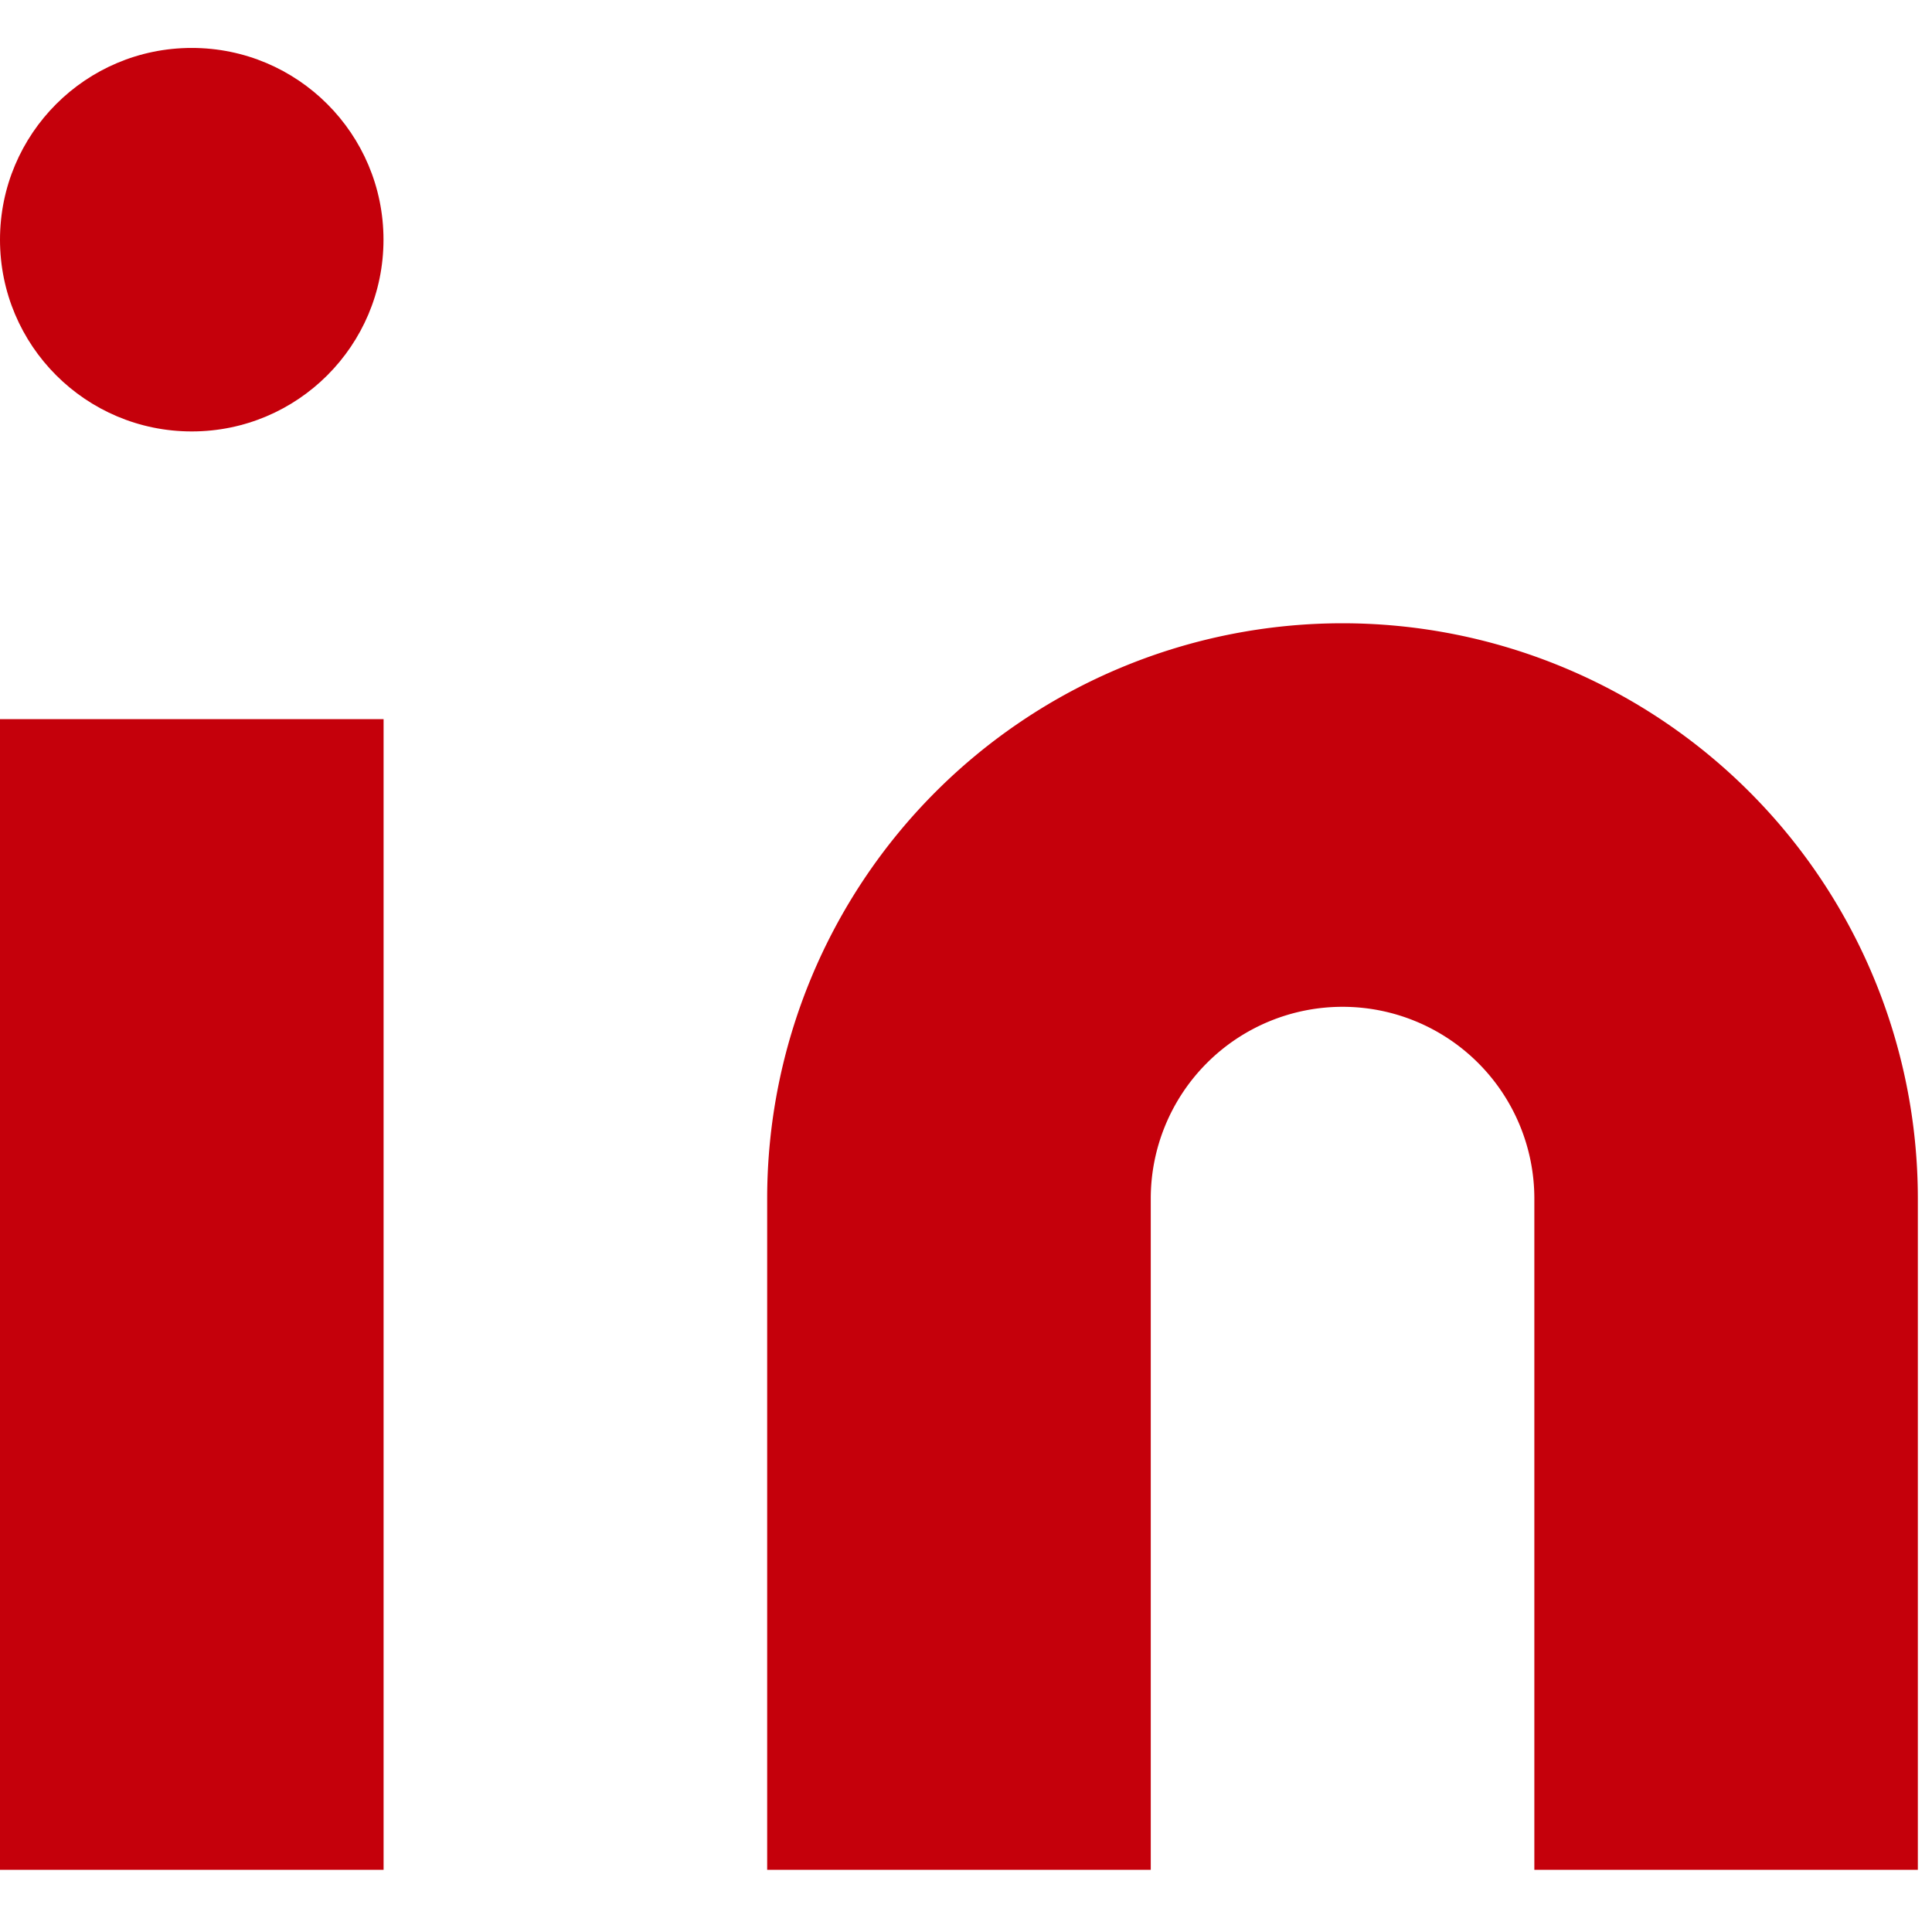
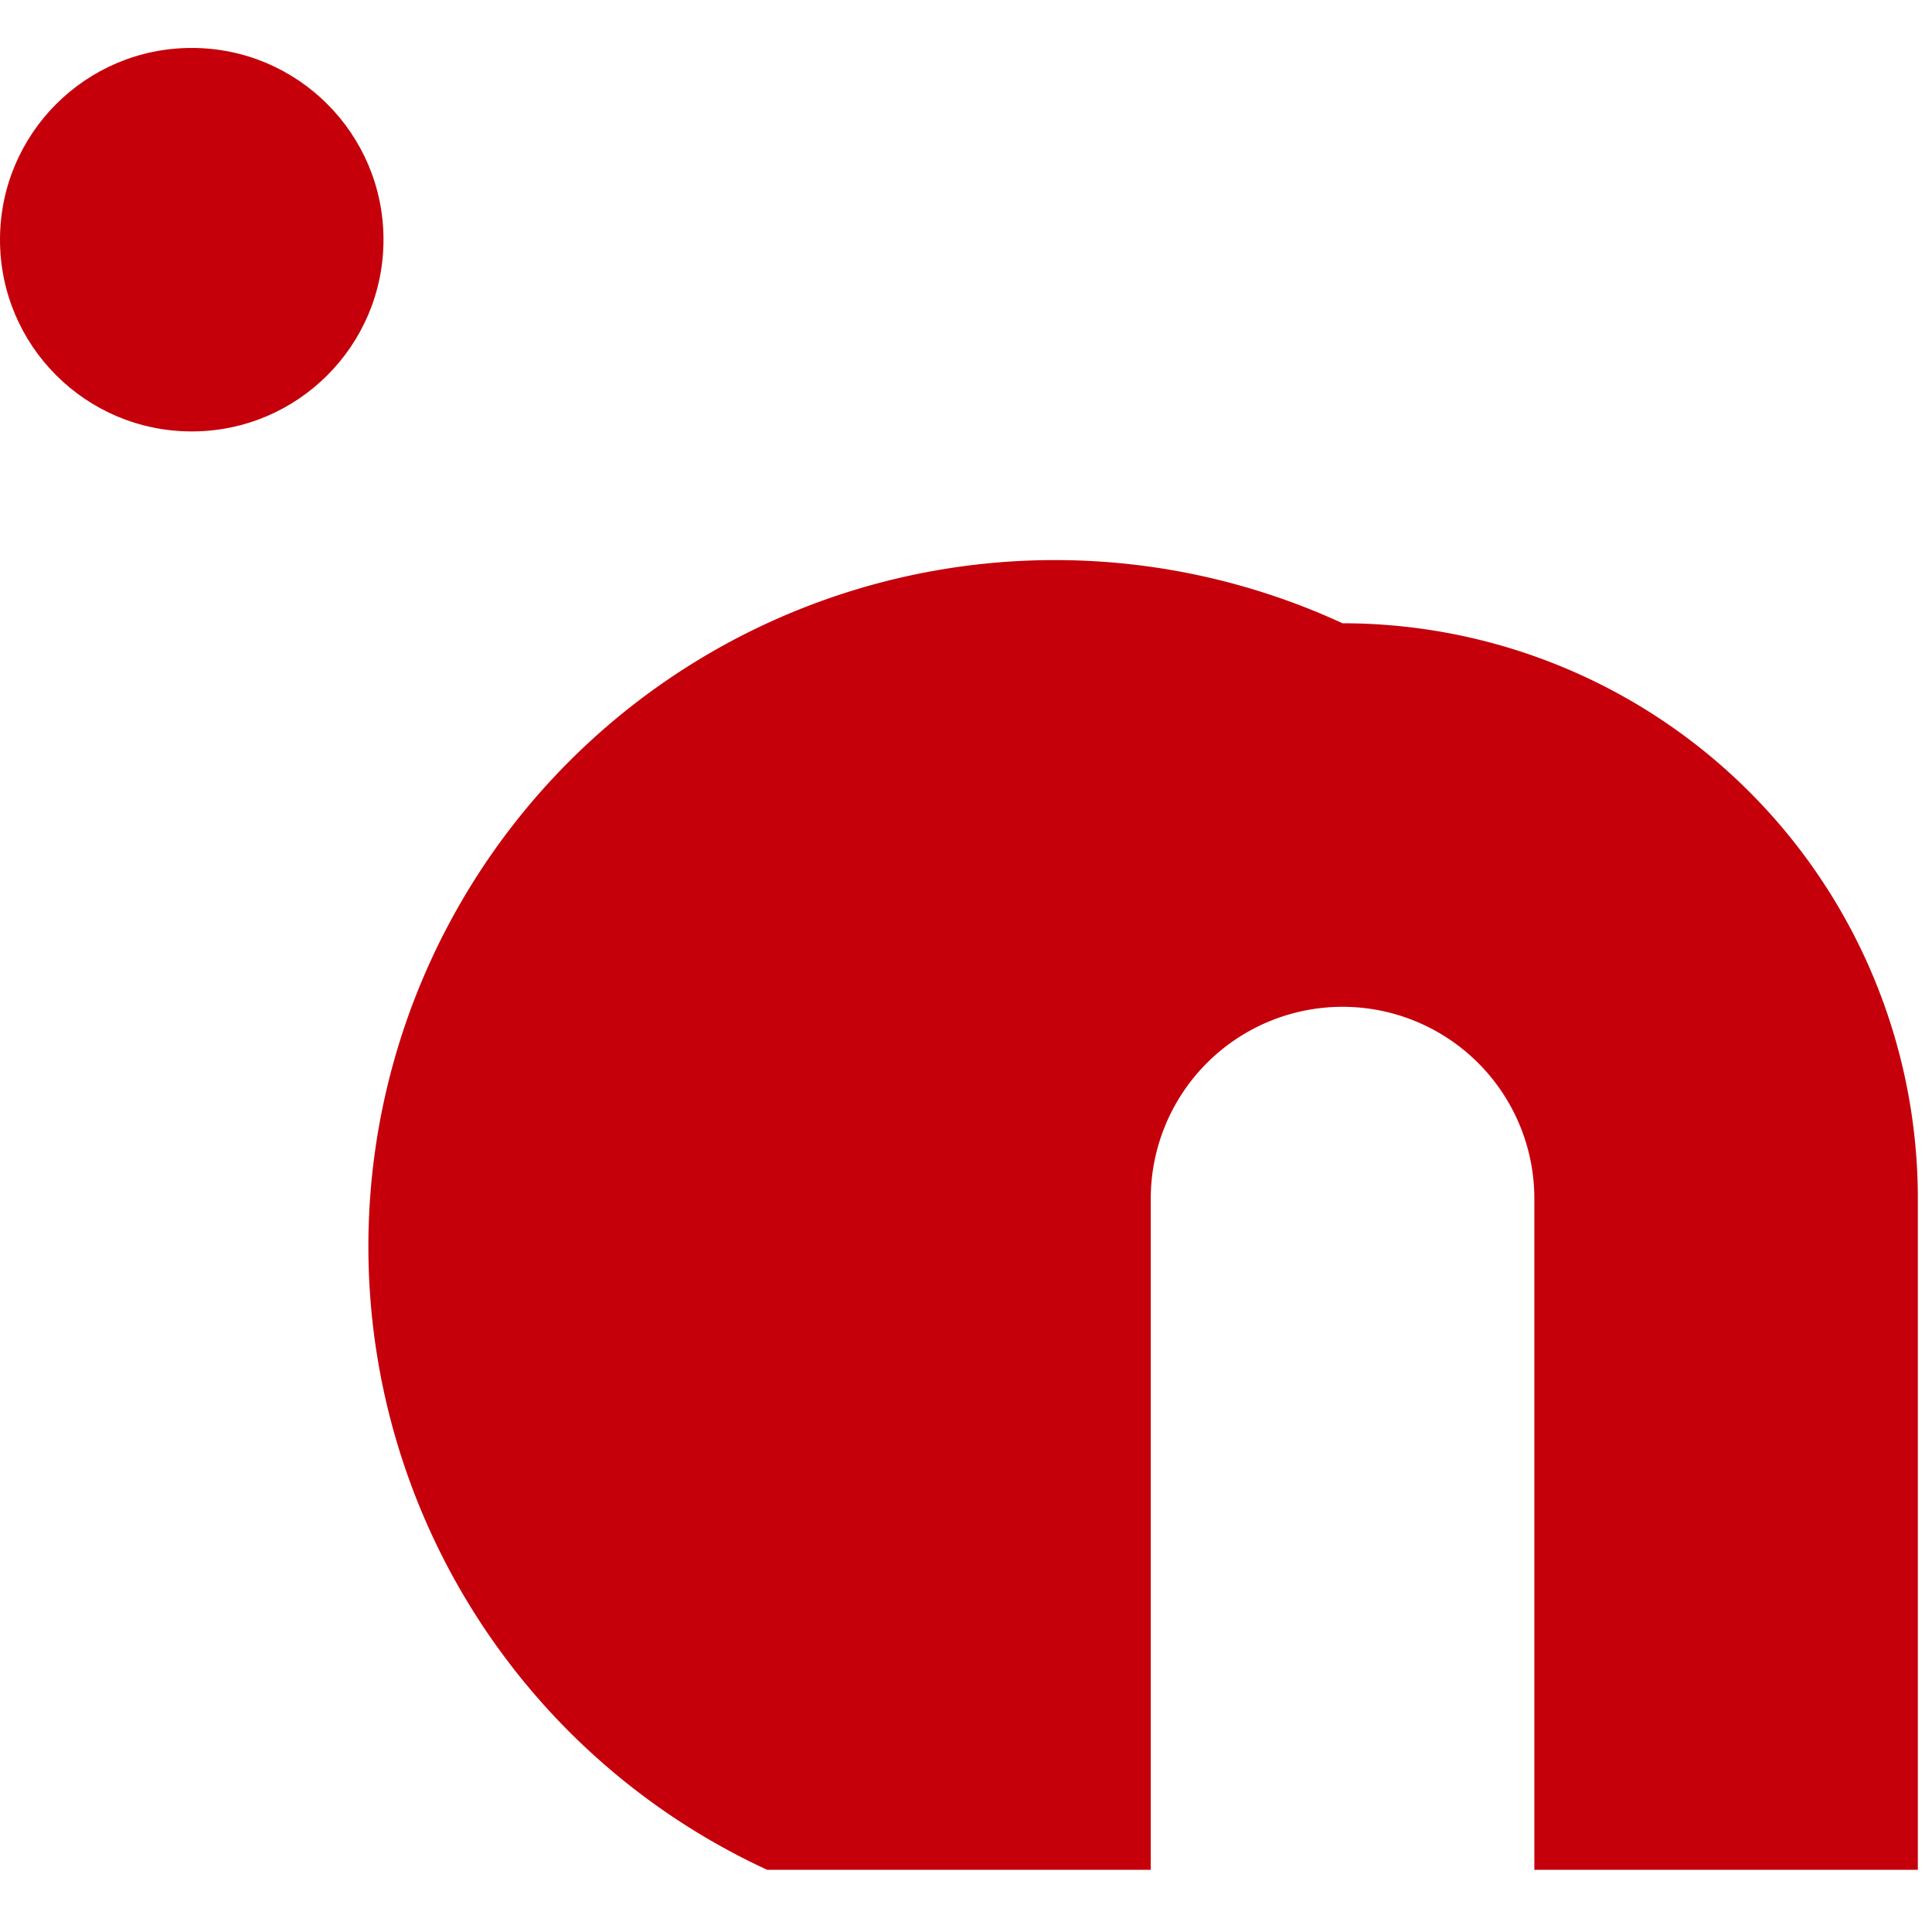
<svg xmlns="http://www.w3.org/2000/svg" id="Icon" width="20.877" height="20.877" viewBox="0 0 20.877 20.877">
  <rect id="Area" width="20.877" height="20.877" fill="#c5000b" opacity="0" />
  <g id="Icon-2" data-name="Icon" transform="translate(0 0.518)">
-     <path id="_06f7f64b-03b1-44ea-b4b0-6710ba692715" data-name="06f7f64b-03b1-44ea-b4b0-6710ba692715" d="M16.217,8a6.217,6.217,0,0,1,6.217,6.217V21.47H18.29V14.217a2.072,2.072,0,1,0-4.145,0V21.47H10V14.217A6.217,6.217,0,0,1,16.217,8Z" transform="translate(-1.71 -1.783)" fill="#c5000b" />
-     <rect id="d25d1a48-6bc9-4b4f-99cf-dd80393f3838" width="4.145" height="12.434" transform="translate(0 7.253)" fill="#c5000b" />
+     <path id="_06f7f64b-03b1-44ea-b4b0-6710ba692715" data-name="06f7f64b-03b1-44ea-b4b0-6710ba692715" d="M16.217,8a6.217,6.217,0,0,1,6.217,6.217V21.47H18.29V14.217a2.072,2.072,0,1,0-4.145,0V21.47H10A6.217,6.217,0,0,1,16.217,8Z" transform="translate(-1.71 -1.783)" fill="#c5000b" />
    <circle id="b730a1af-6a8c-49c0-b6ae-71f93e366461" cx="2.072" cy="2.072" r="2.072" fill="#c5000b" />
  </g>
</svg>